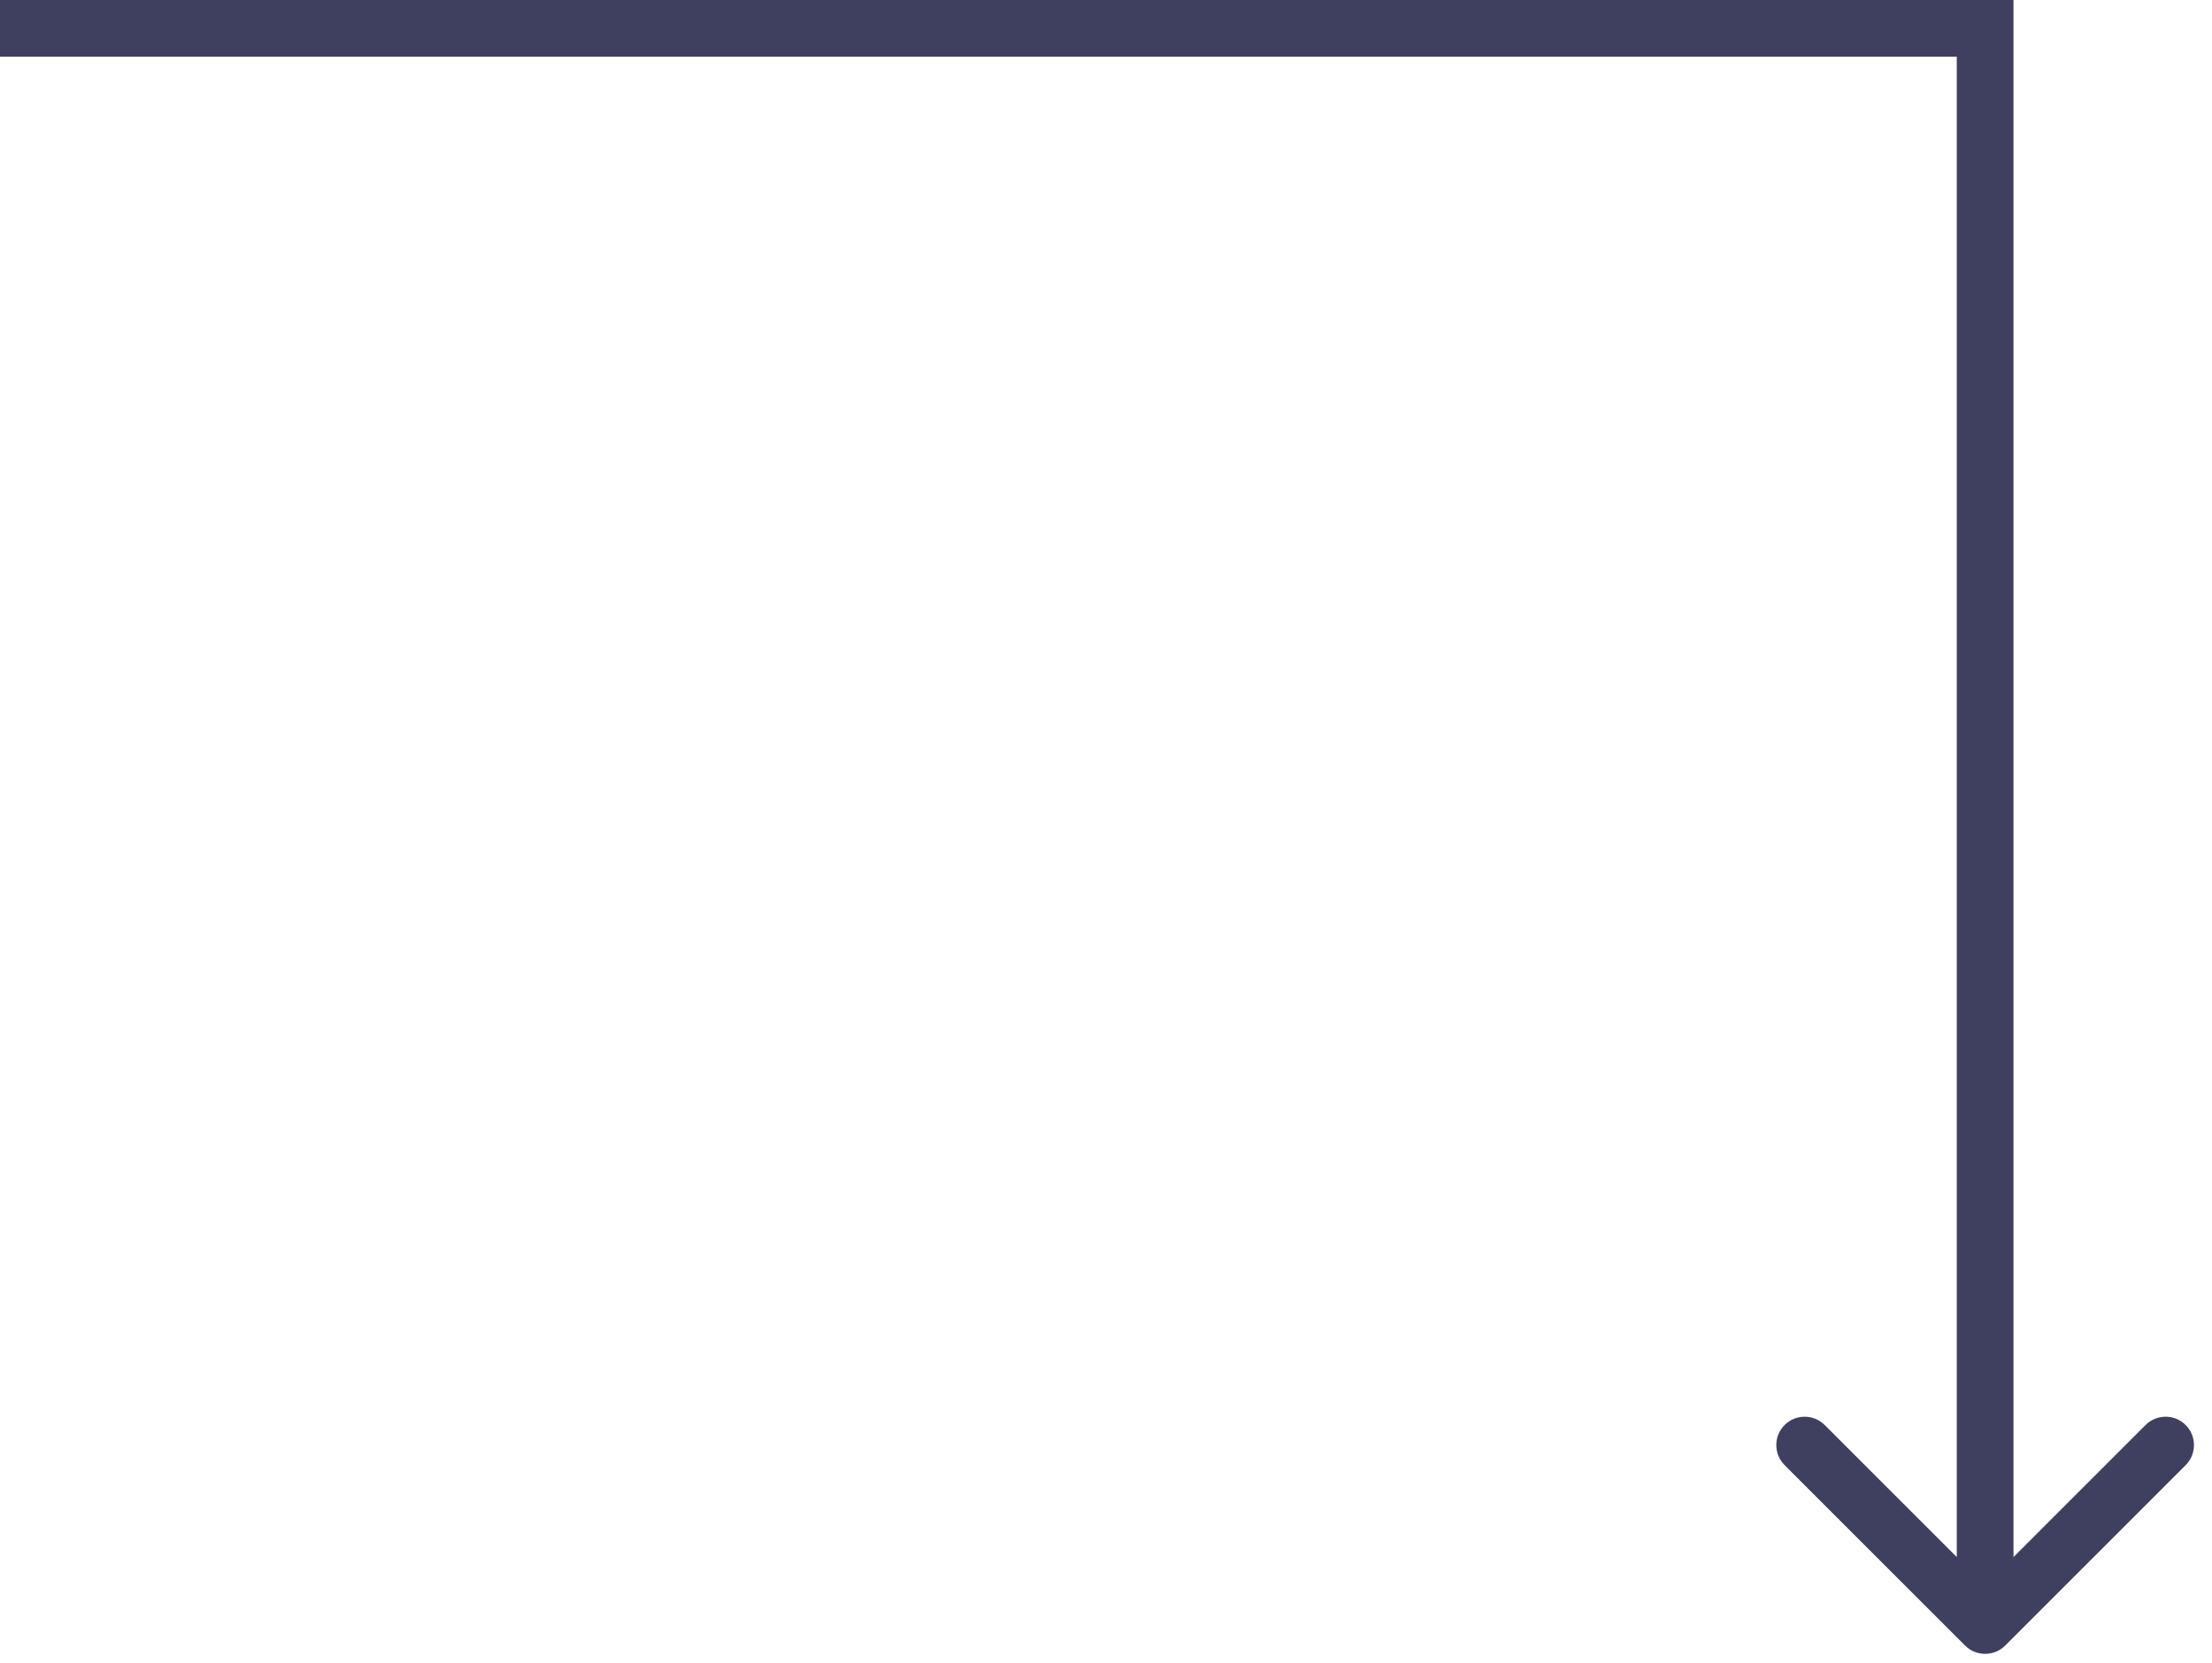
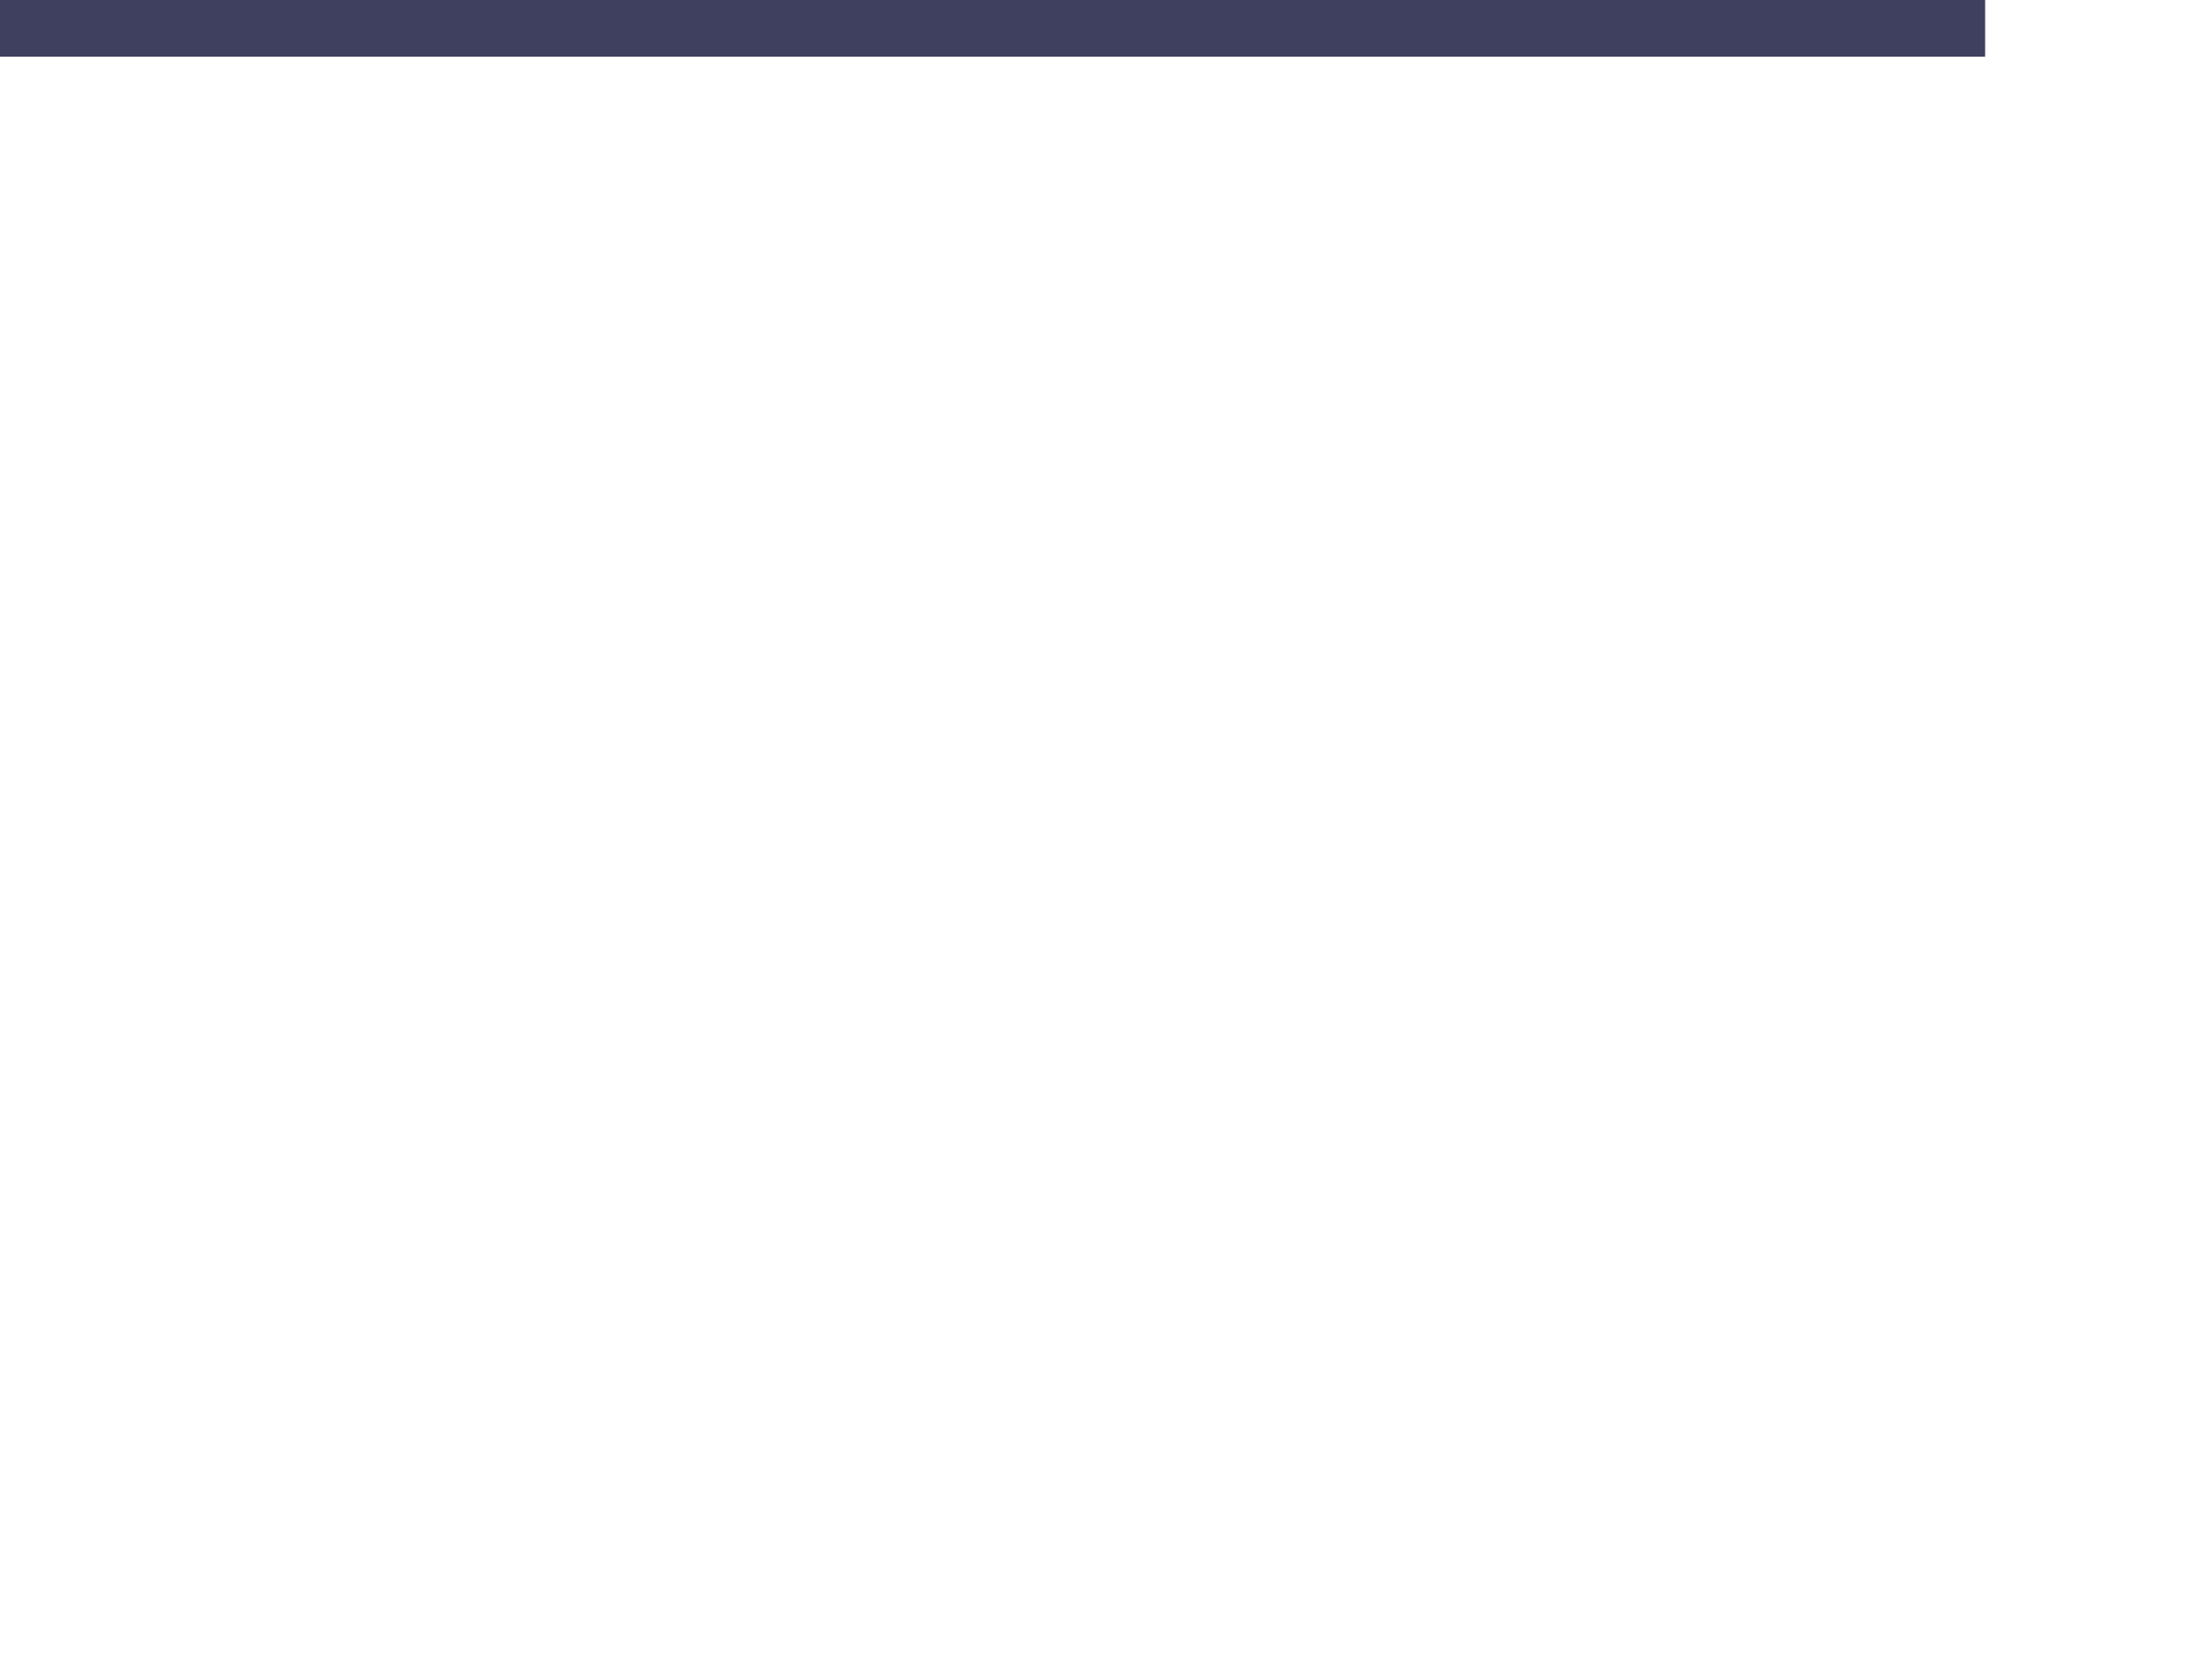
<svg xmlns="http://www.w3.org/2000/svg" width="117" height="88" viewBox="0 0 117 88" fill="none">
  <rect width="105" height="3" transform="matrix(1 0 0 -1 0 3)" fill="#3F4060" />
-   <path d="M103.939 87.061C104.525 87.646 105.475 87.646 106.061 87.061L115.607 77.515C116.192 76.929 116.192 75.979 115.607 75.393C115.021 74.808 114.071 74.808 113.485 75.393L105 83.879L96.515 75.393C95.929 74.808 94.979 74.808 94.393 75.393C93.808 75.979 93.808 76.929 94.393 77.515L103.939 87.061ZM103.5 8.7603e-10L103.5 86L106.5 86L106.5 -8.7603e-10L103.5 8.7603e-10Z" fill="#3F4060" />
</svg>